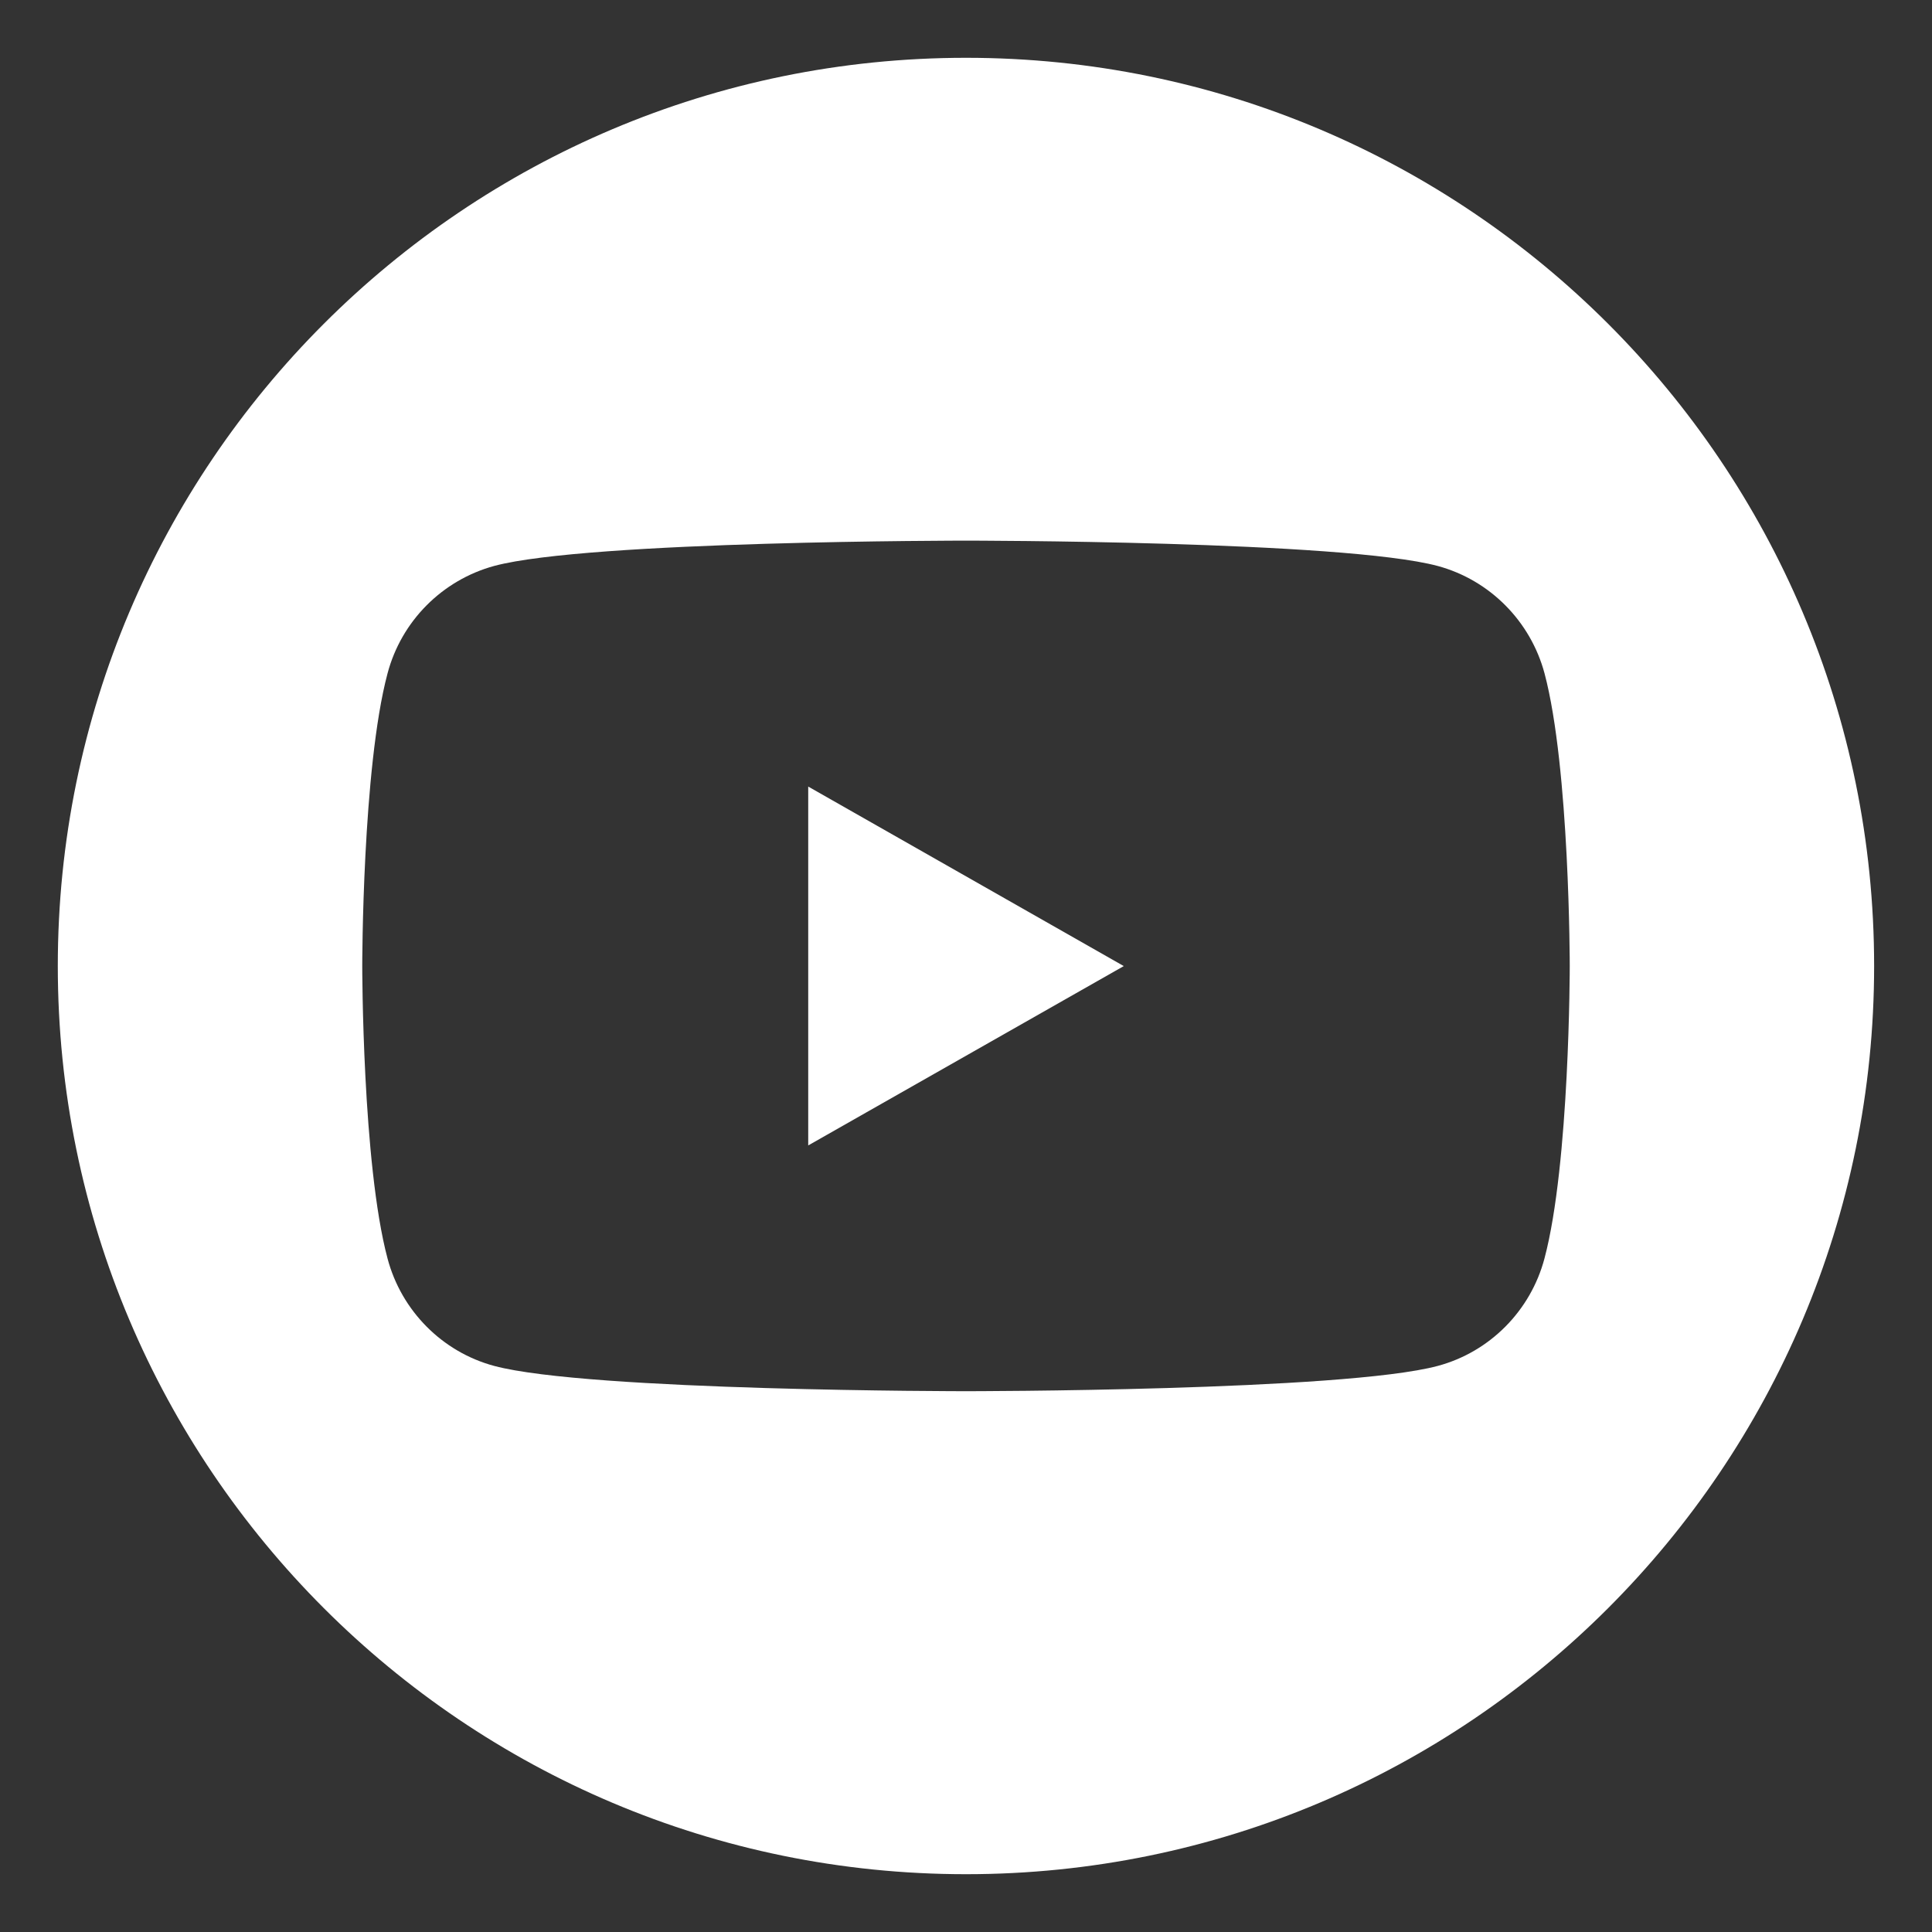
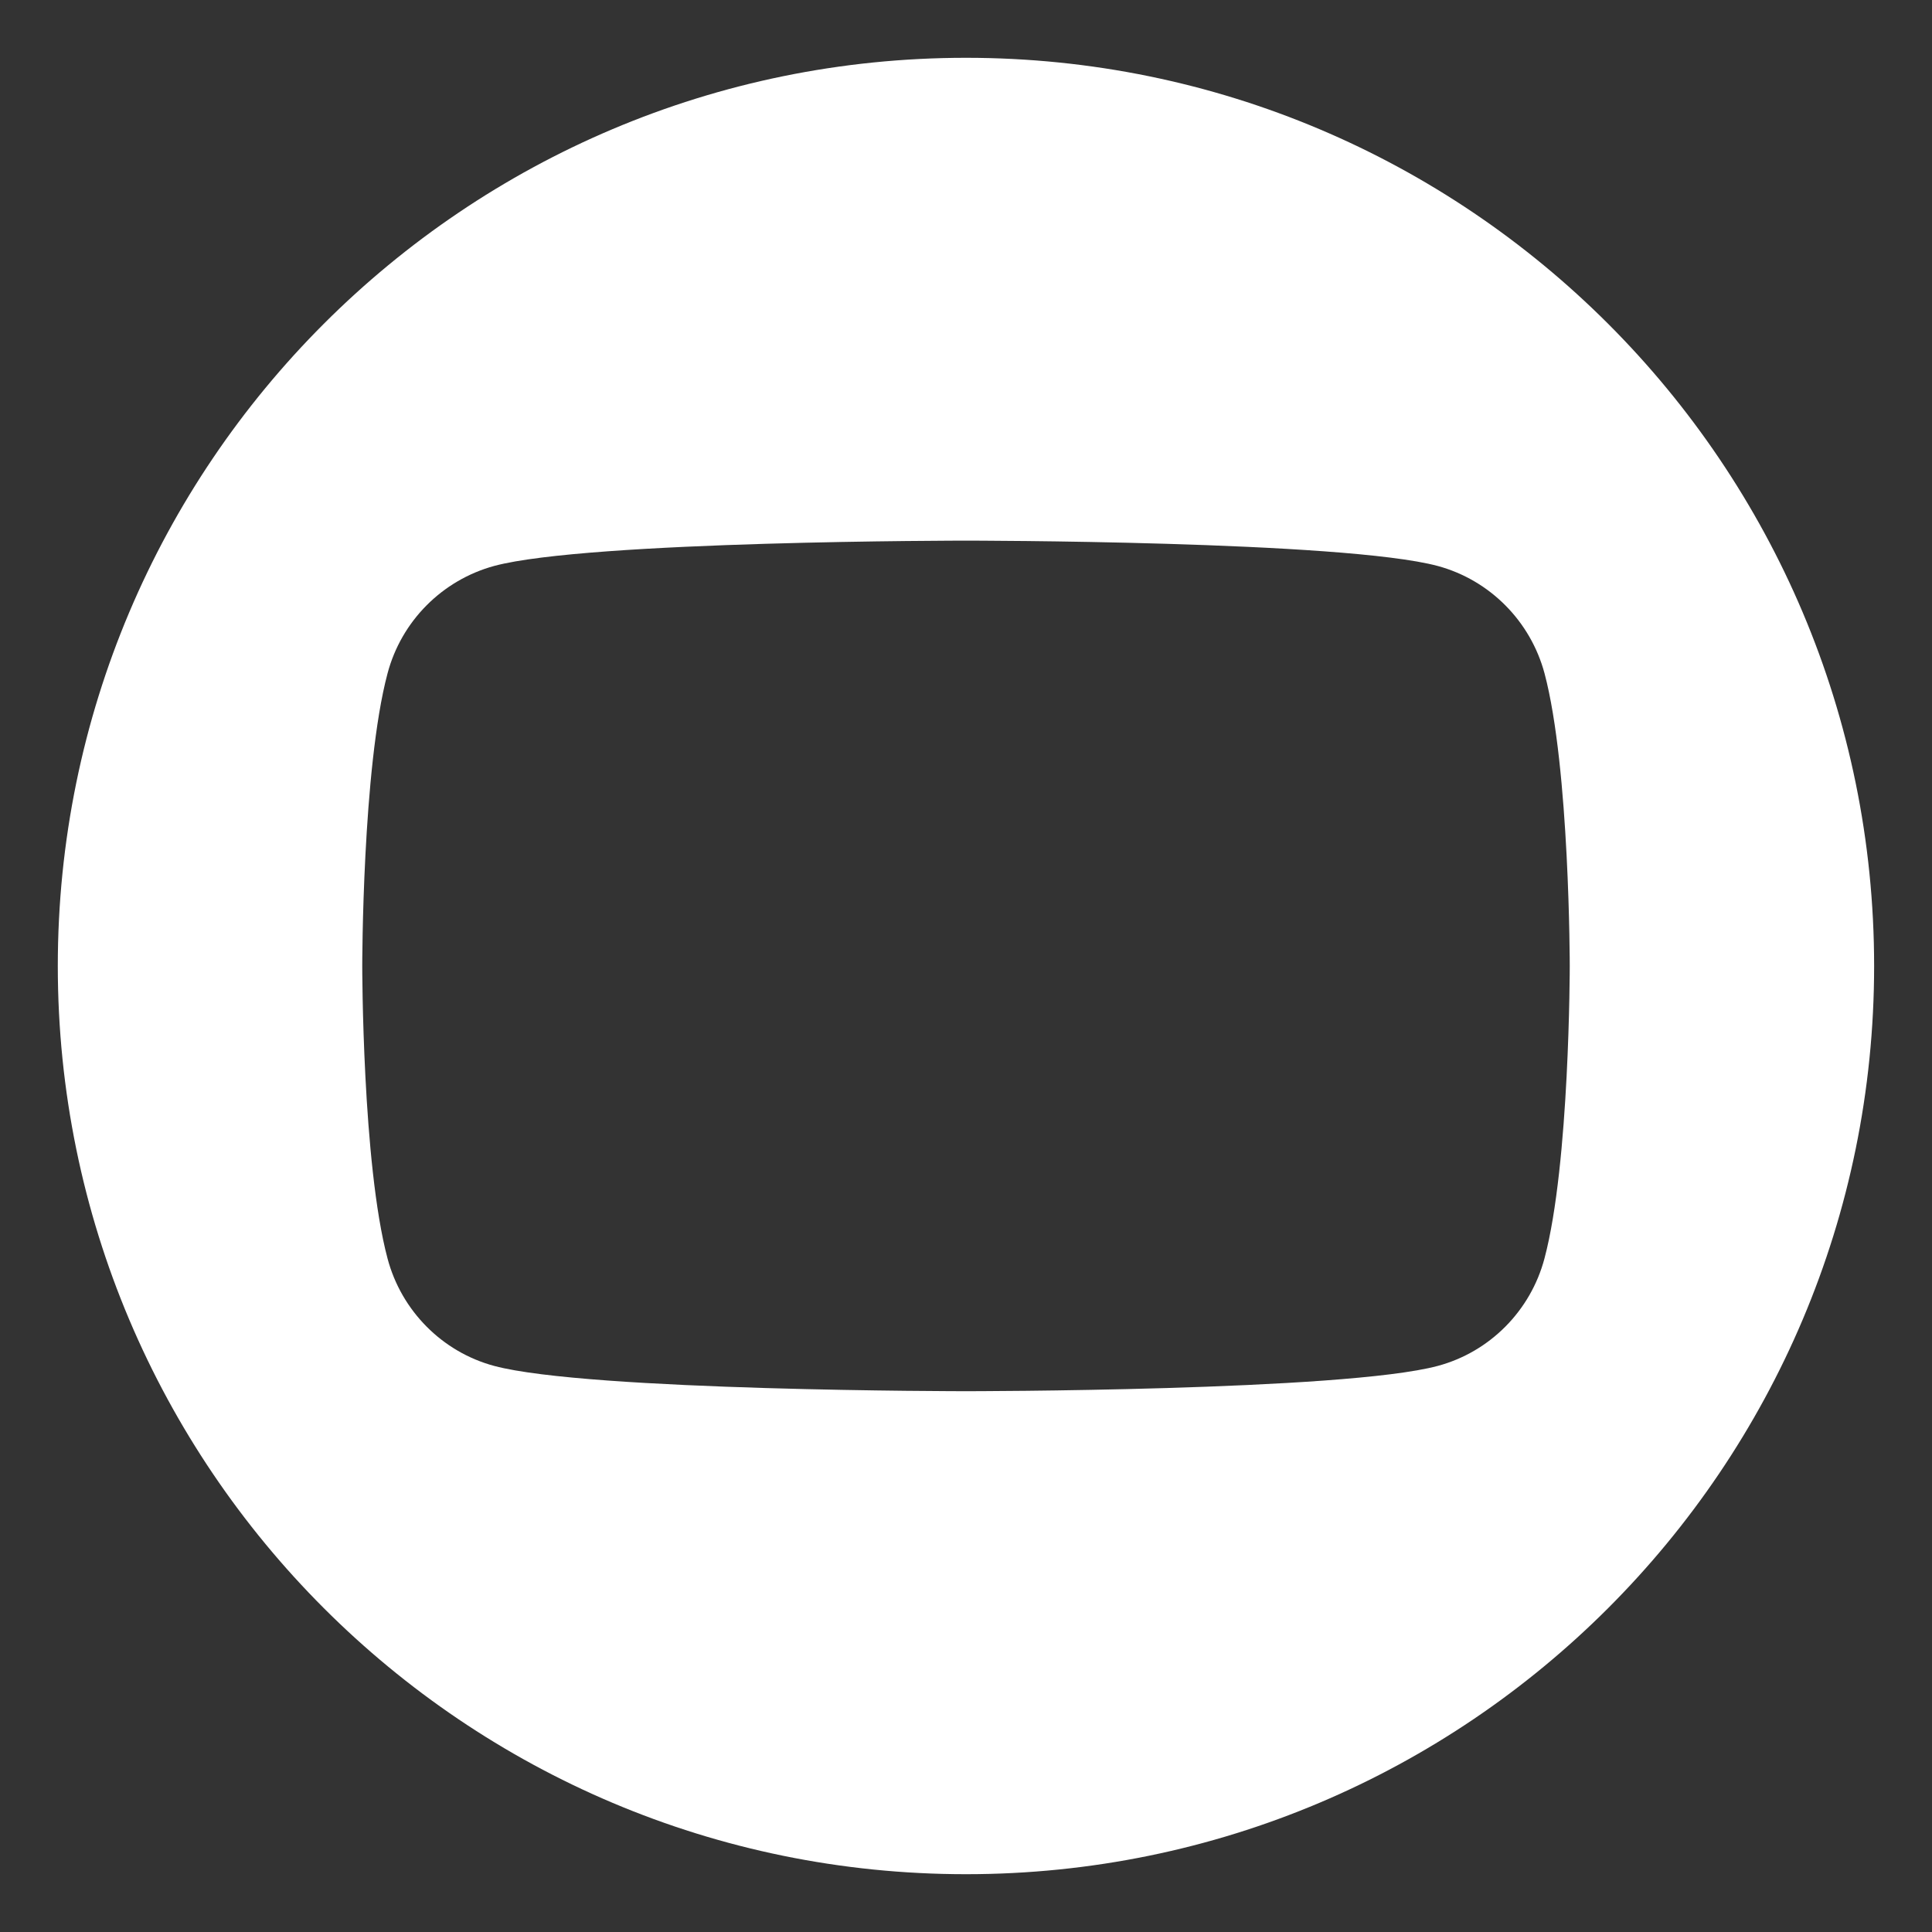
<svg xmlns="http://www.w3.org/2000/svg" version="1.1" id="Layer_1" x="0px" y="0px" width="24px" height="24px" viewBox="0 0 24 24" enable-background="new 0 0 24 24" xml:space="preserve">
  <rect x="0" y="0" width="24" height="24" fill="#333333" stroke="none" />
  <g>
-     <polygon fill="#FFFFFF" points="10.04,14.229 13.96,12.001 10.04,9.771  " />
-   </g>
+     </g>
  <g>
    <path fill="#FFFFFF" d="M12,0.718C5.769,0.718,0.718,5.769,0.718,12c0,6.229,5.051,11.282,11.282,11.282   c6.23,0,11.281-5.053,11.281-11.282C23.281,5.769,18.23,0.718,12,0.718z M19.186,15.633c-0.172,0.65-0.68,1.162-1.326,1.335   C16.689,17.282,12,17.282,12,17.282s-4.69,0-5.861-0.314c-0.645-0.173-1.153-0.685-1.325-1.335C4.5,14.456,4.5,12,4.5,12   s0-2.457,0.314-3.634c0.172-0.651,0.68-1.16,1.326-1.336C7.31,6.716,12,6.716,12,6.716s4.689,0,5.861,0.315   c0.645,0.175,1.152,0.685,1.326,1.335C19.5,9.543,19.5,12,19.5,12S19.5,14.455,19.186,15.633z" />
  </g>
</svg>